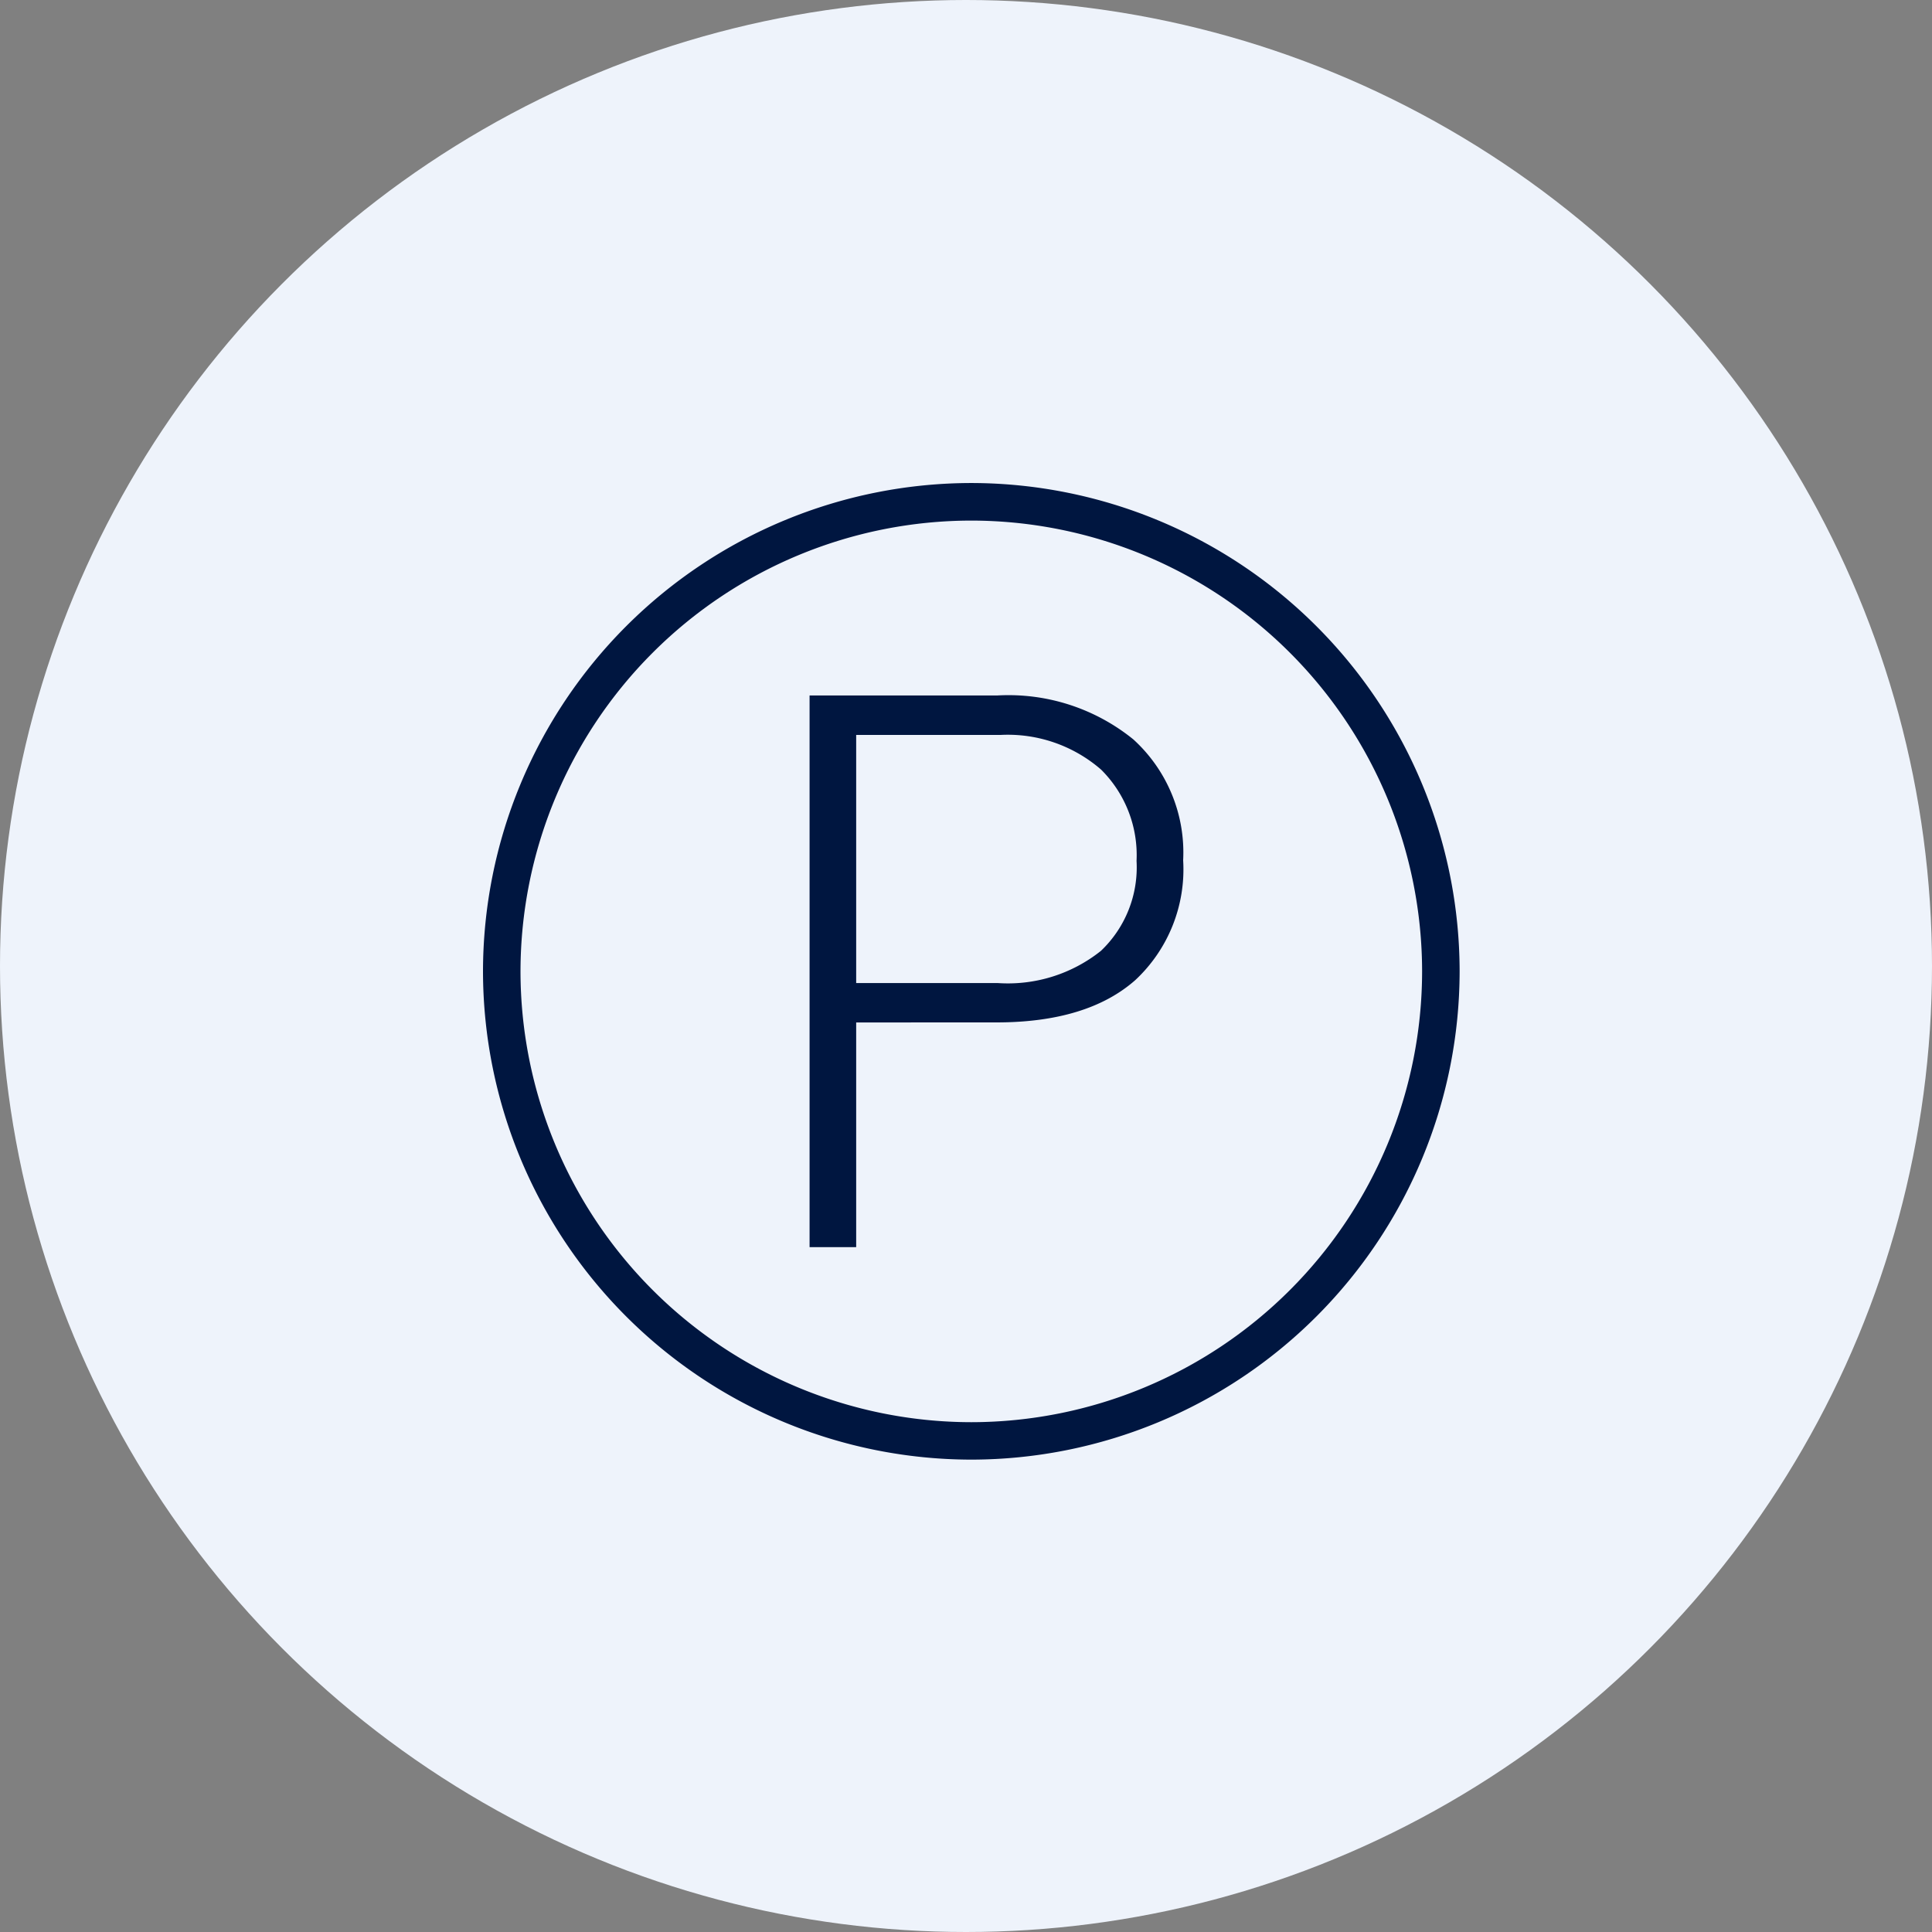
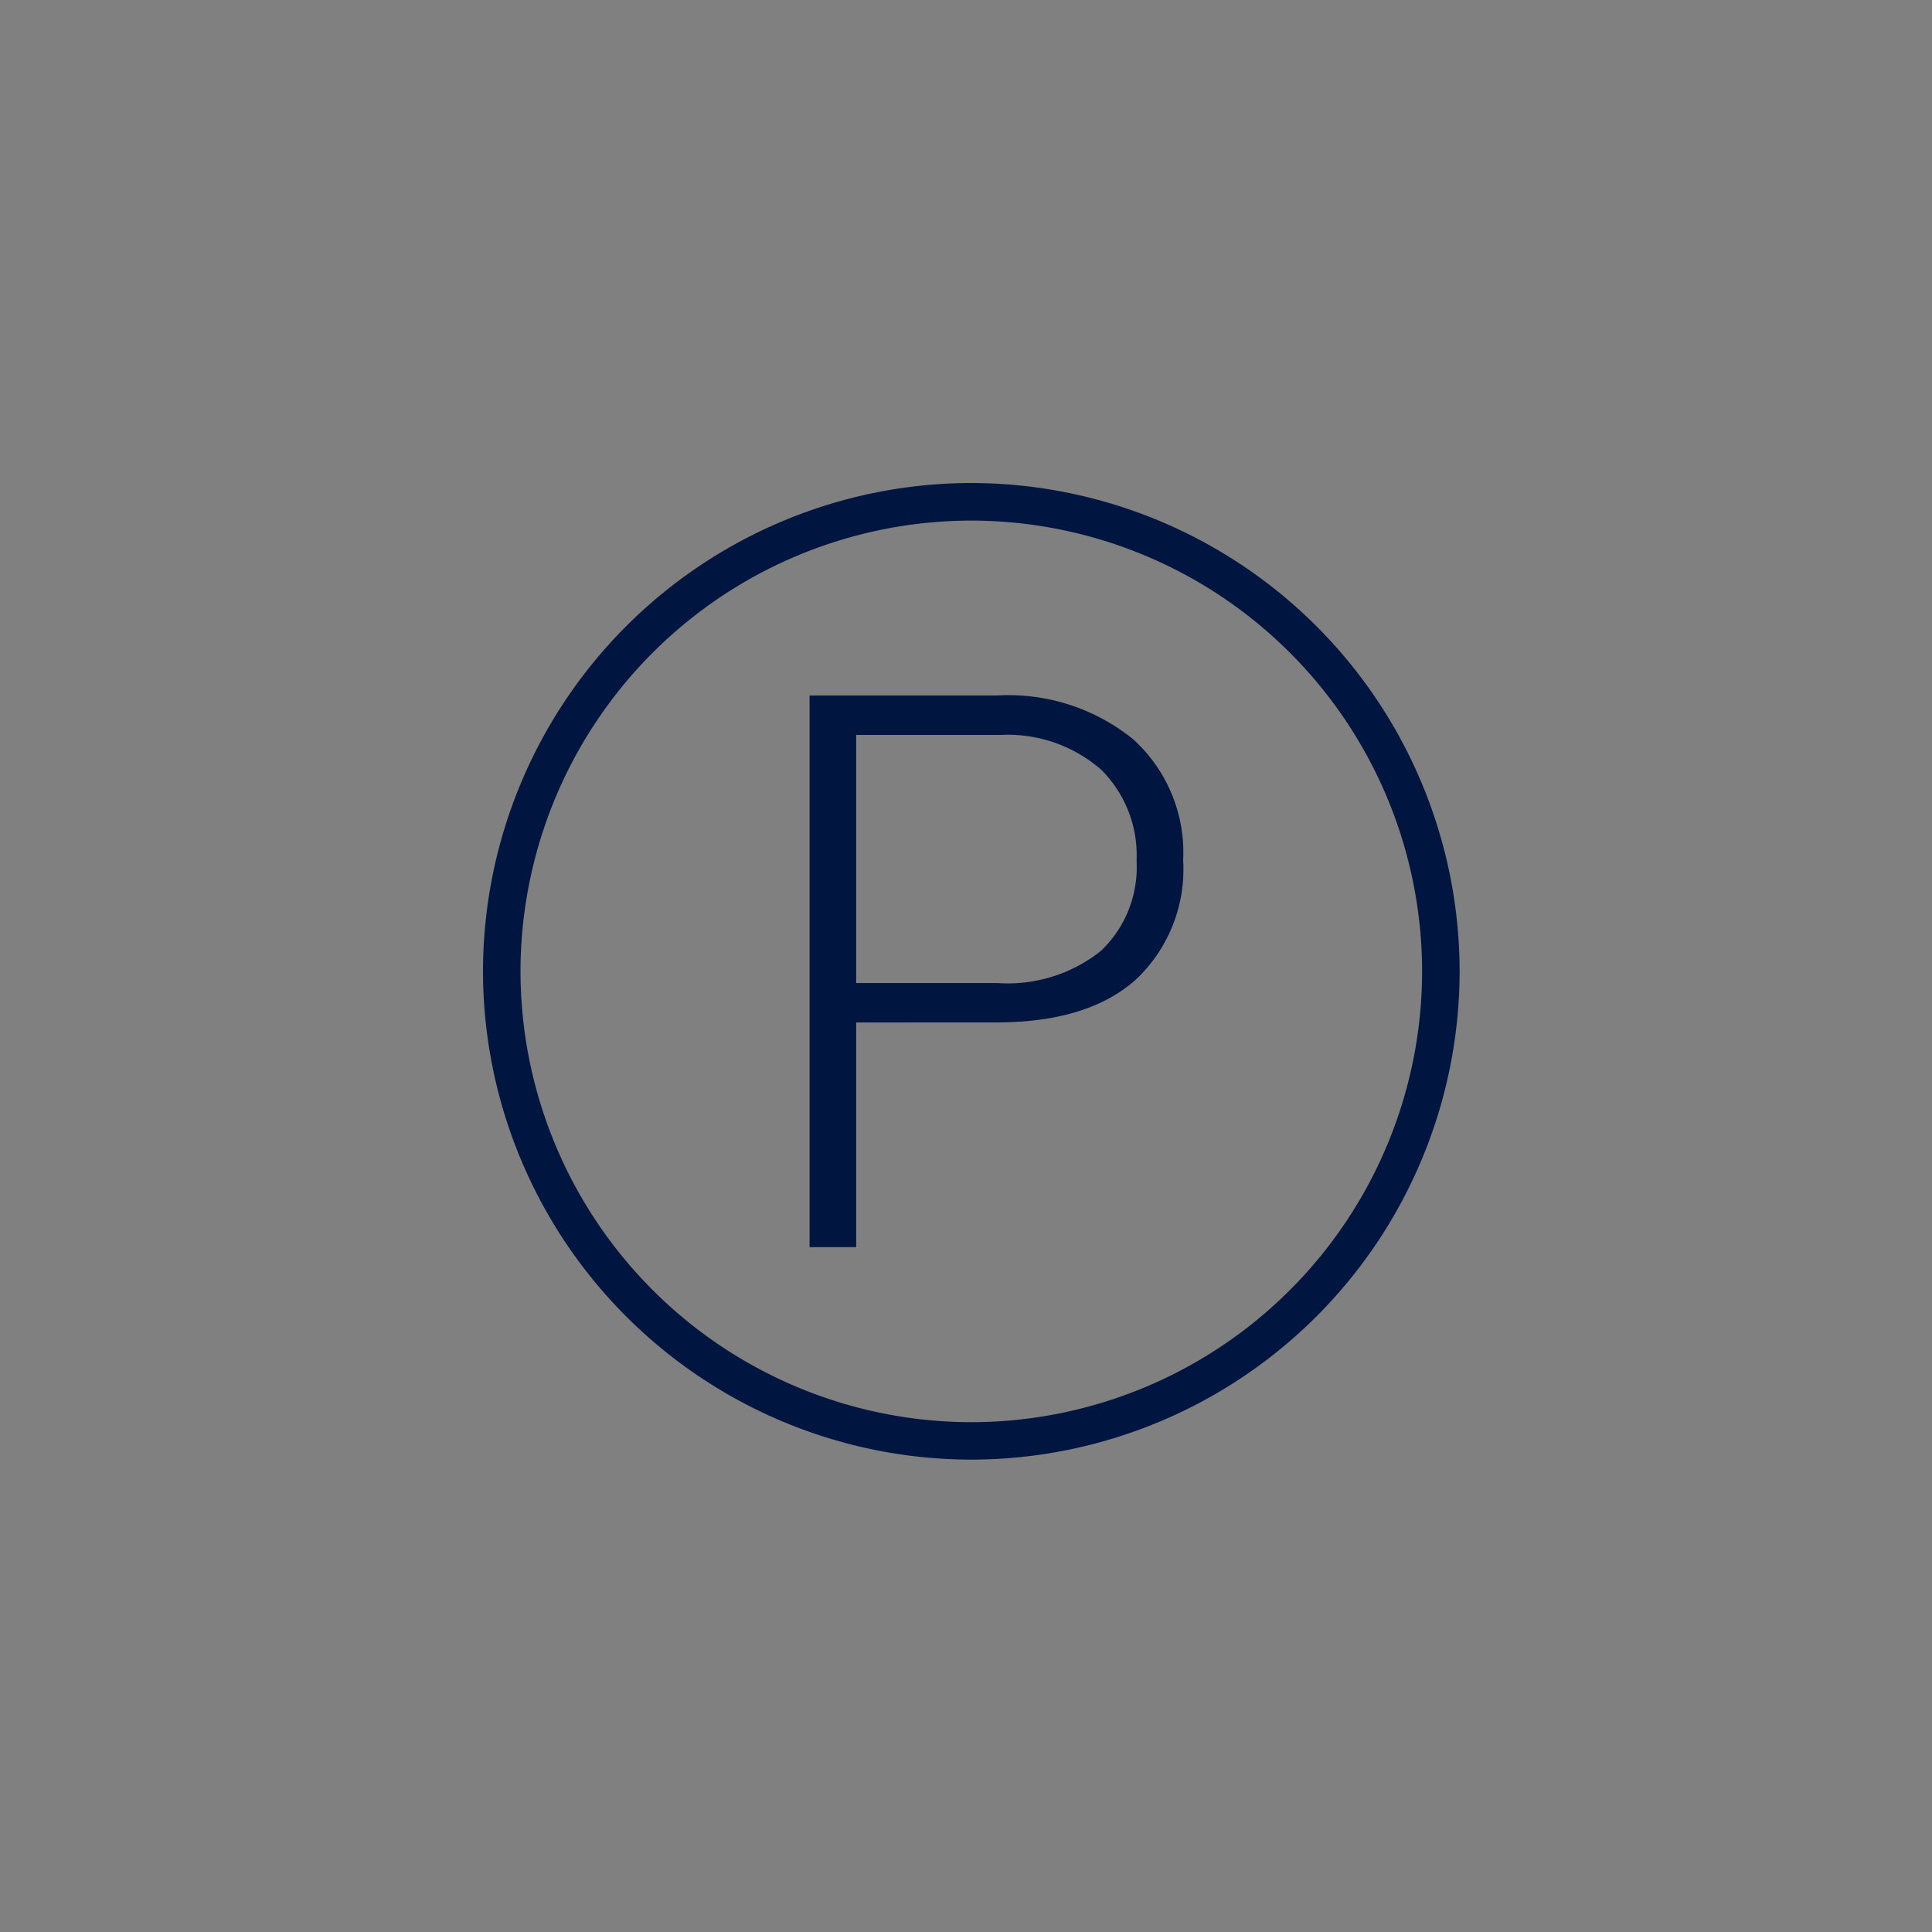
<svg xmlns="http://www.w3.org/2000/svg" width="90" height="90" viewBox="0 0 90 90">
  <rect x="0" y="0" width="90" height="90" fill="#808080" stroke="none" />
  <defs>
    <style>
      .cls-1 {
        fill: #eef3fb;
      }

      .cls-2 {
        fill: #001640;
      }
    </style>
  </defs>
  <g id="Group_46" data-name="Group 46" transform="translate(566 -2165)">
-     <circle id="Ellipse_8" data-name="Ellipse 8" class="cls-1" cx="45" cy="45" r="45" transform="translate(-566 2165)" />
    <g id="Group_31" data-name="Group 31" transform="translate(-543.5 2187.5)">
      <g id="Group_29" data-name="Group 29" transform="translate(0 0)">
        <path id="Path_66" data-name="Path 66" class="cls-2" d="M2433.435-975.227a22.773,22.773,0,0,1-22.747-22.747,22.773,22.773,0,0,1,22.747-22.747,22.773,22.773,0,0,1,22.748,22.747A22.773,22.773,0,0,1,2433.435-975.227Zm0-43.744a21.02,21.02,0,0,0-21,21,21.02,21.02,0,0,0,21,21,21.02,21.02,0,0,0,21-21A21.02,21.02,0,0,0,2433.435-1018.971Z" transform="translate(-2410.688 1020.722)" />
      </g>
      <g id="Group_30" data-name="Group 30" transform="translate(15.213 9.898)">
        <path id="Path_67" data-name="Path 67" class="cls-2" d="M2543.181-920.7v10.467h-2.171v-25.7h8.755a9.23,9.23,0,0,1,6.327,2.047,7.121,7.121,0,0,1,2.321,5.63,7.053,7.053,0,0,1-2.233,5.586q-2.234,1.968-6.469,1.968Zm0-1.836h6.584a6.946,6.946,0,0,0,4.818-1.5,5.365,5.365,0,0,0,1.659-4.19,5.615,5.615,0,0,0-1.65-4.251,6.624,6.624,0,0,0-4.686-1.617h-6.725Z" transform="translate(-2541.01 935.932)" />
      </g>
    </g>
  </g>
</svg>